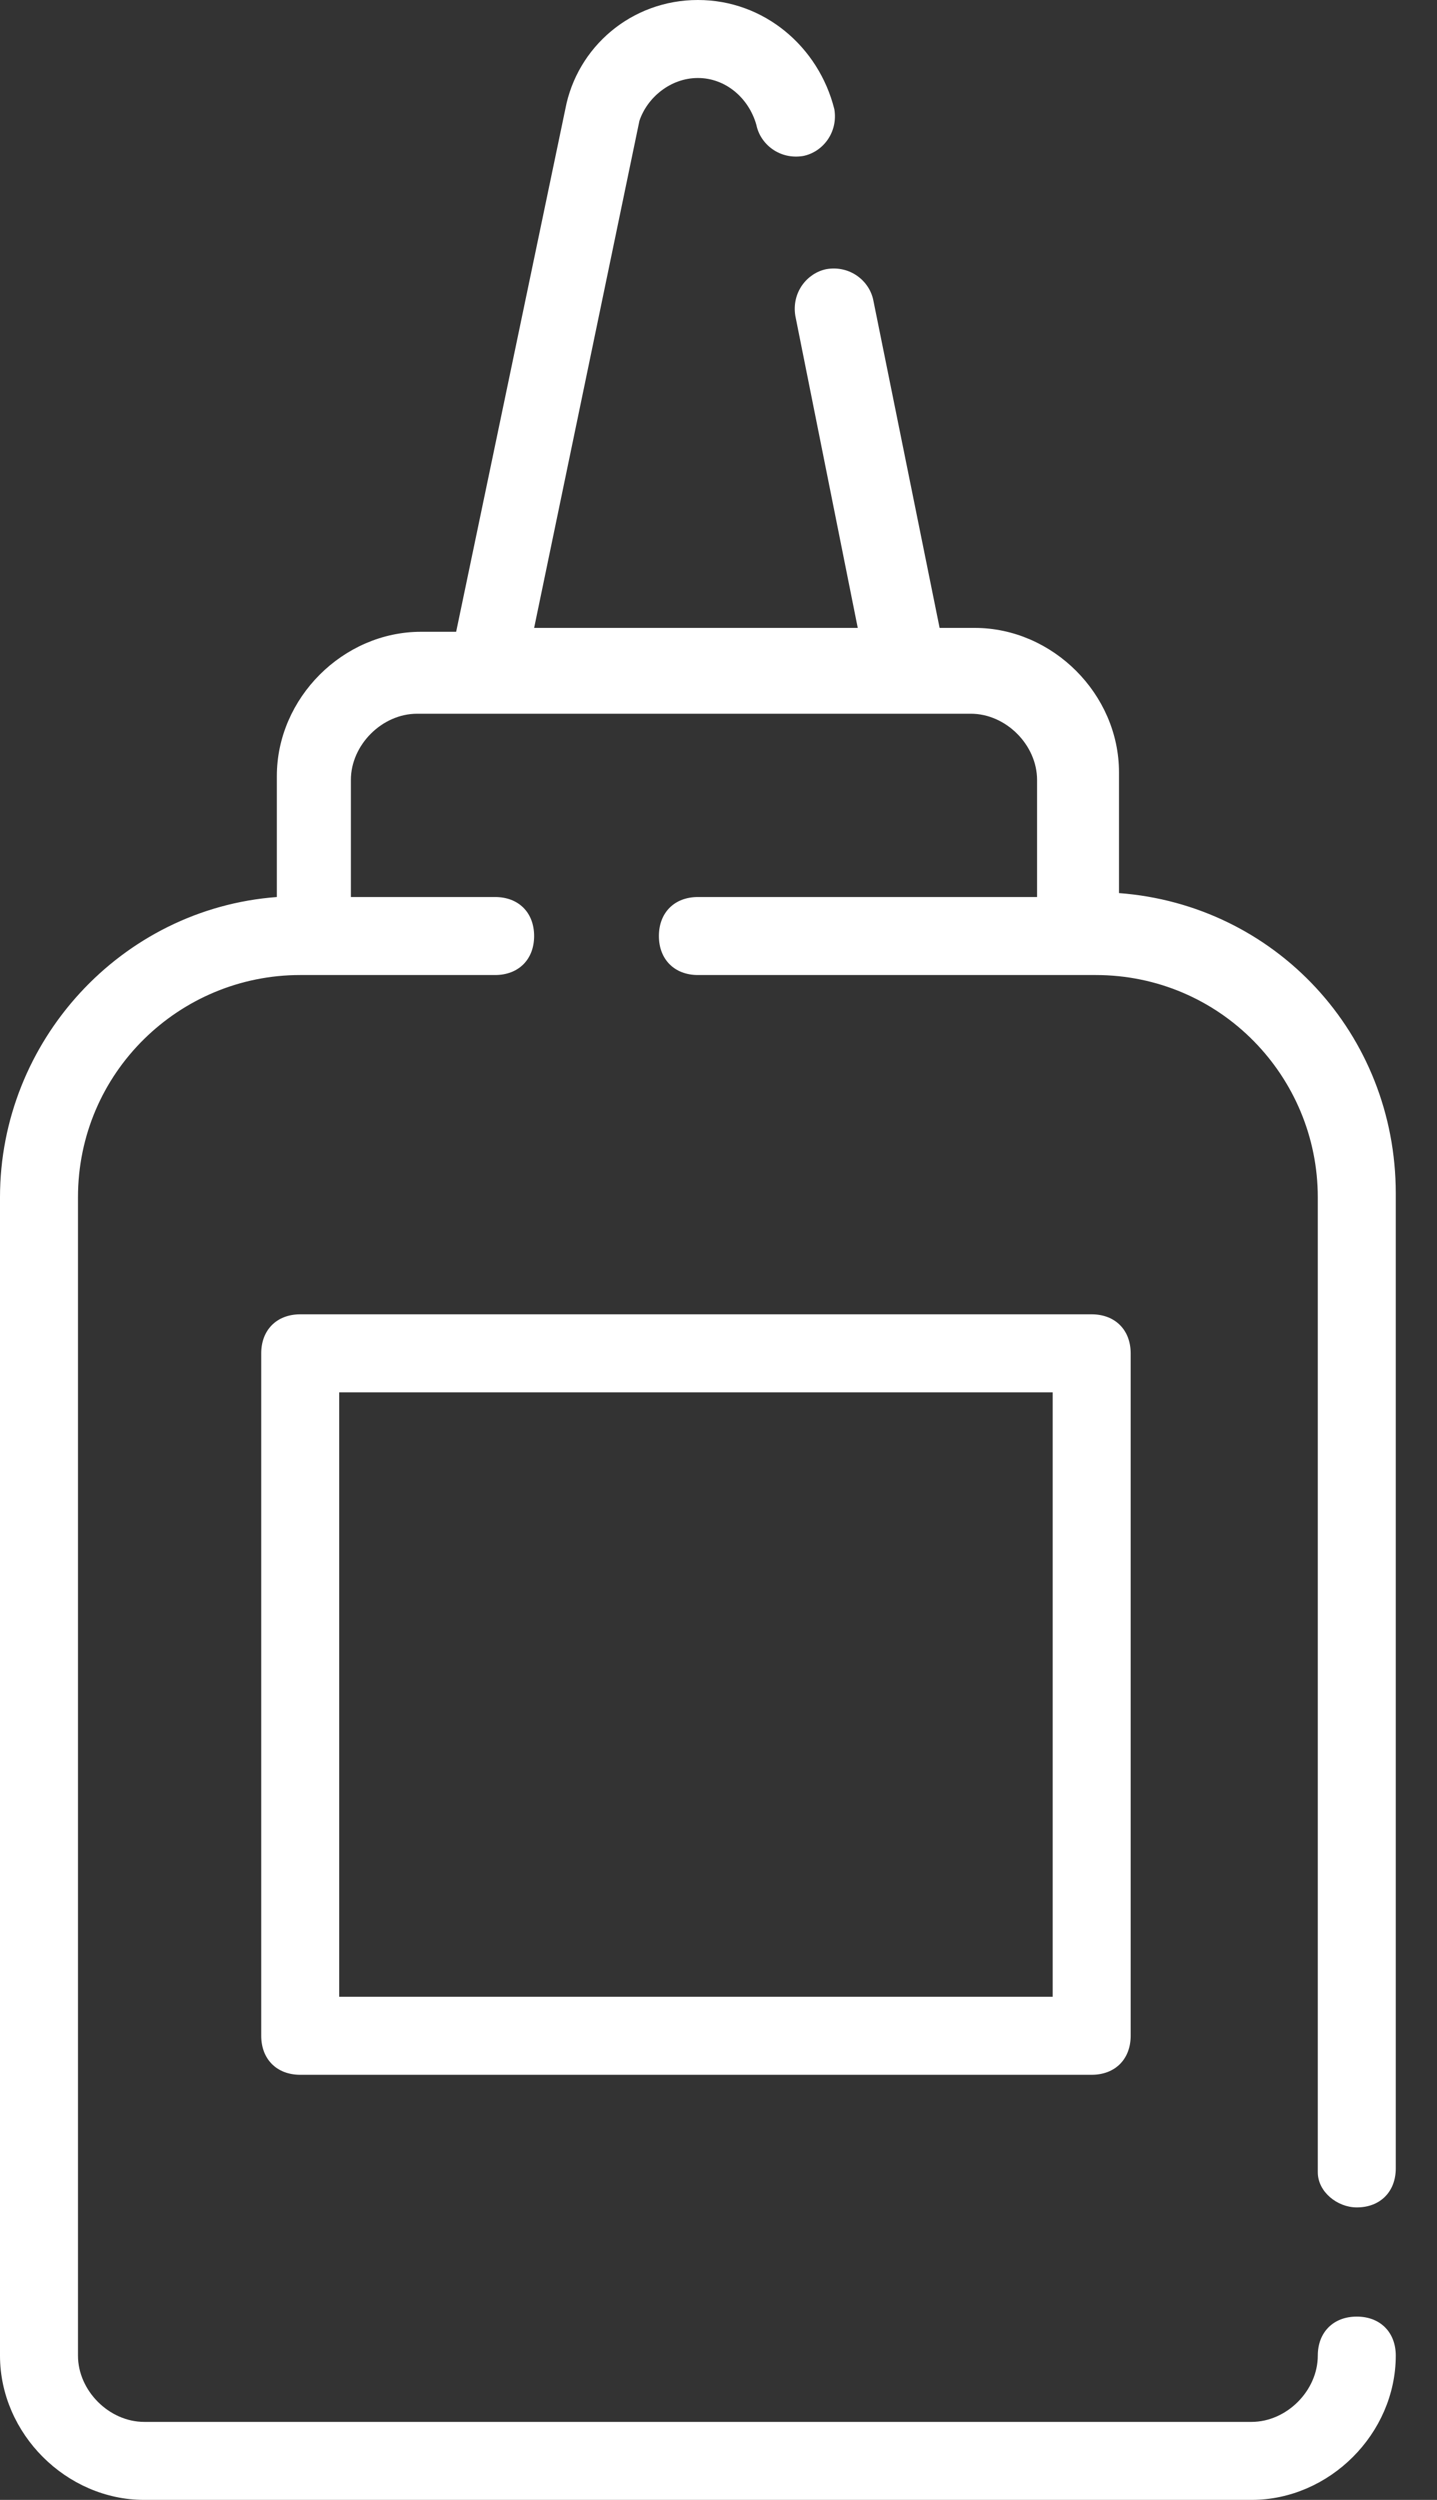
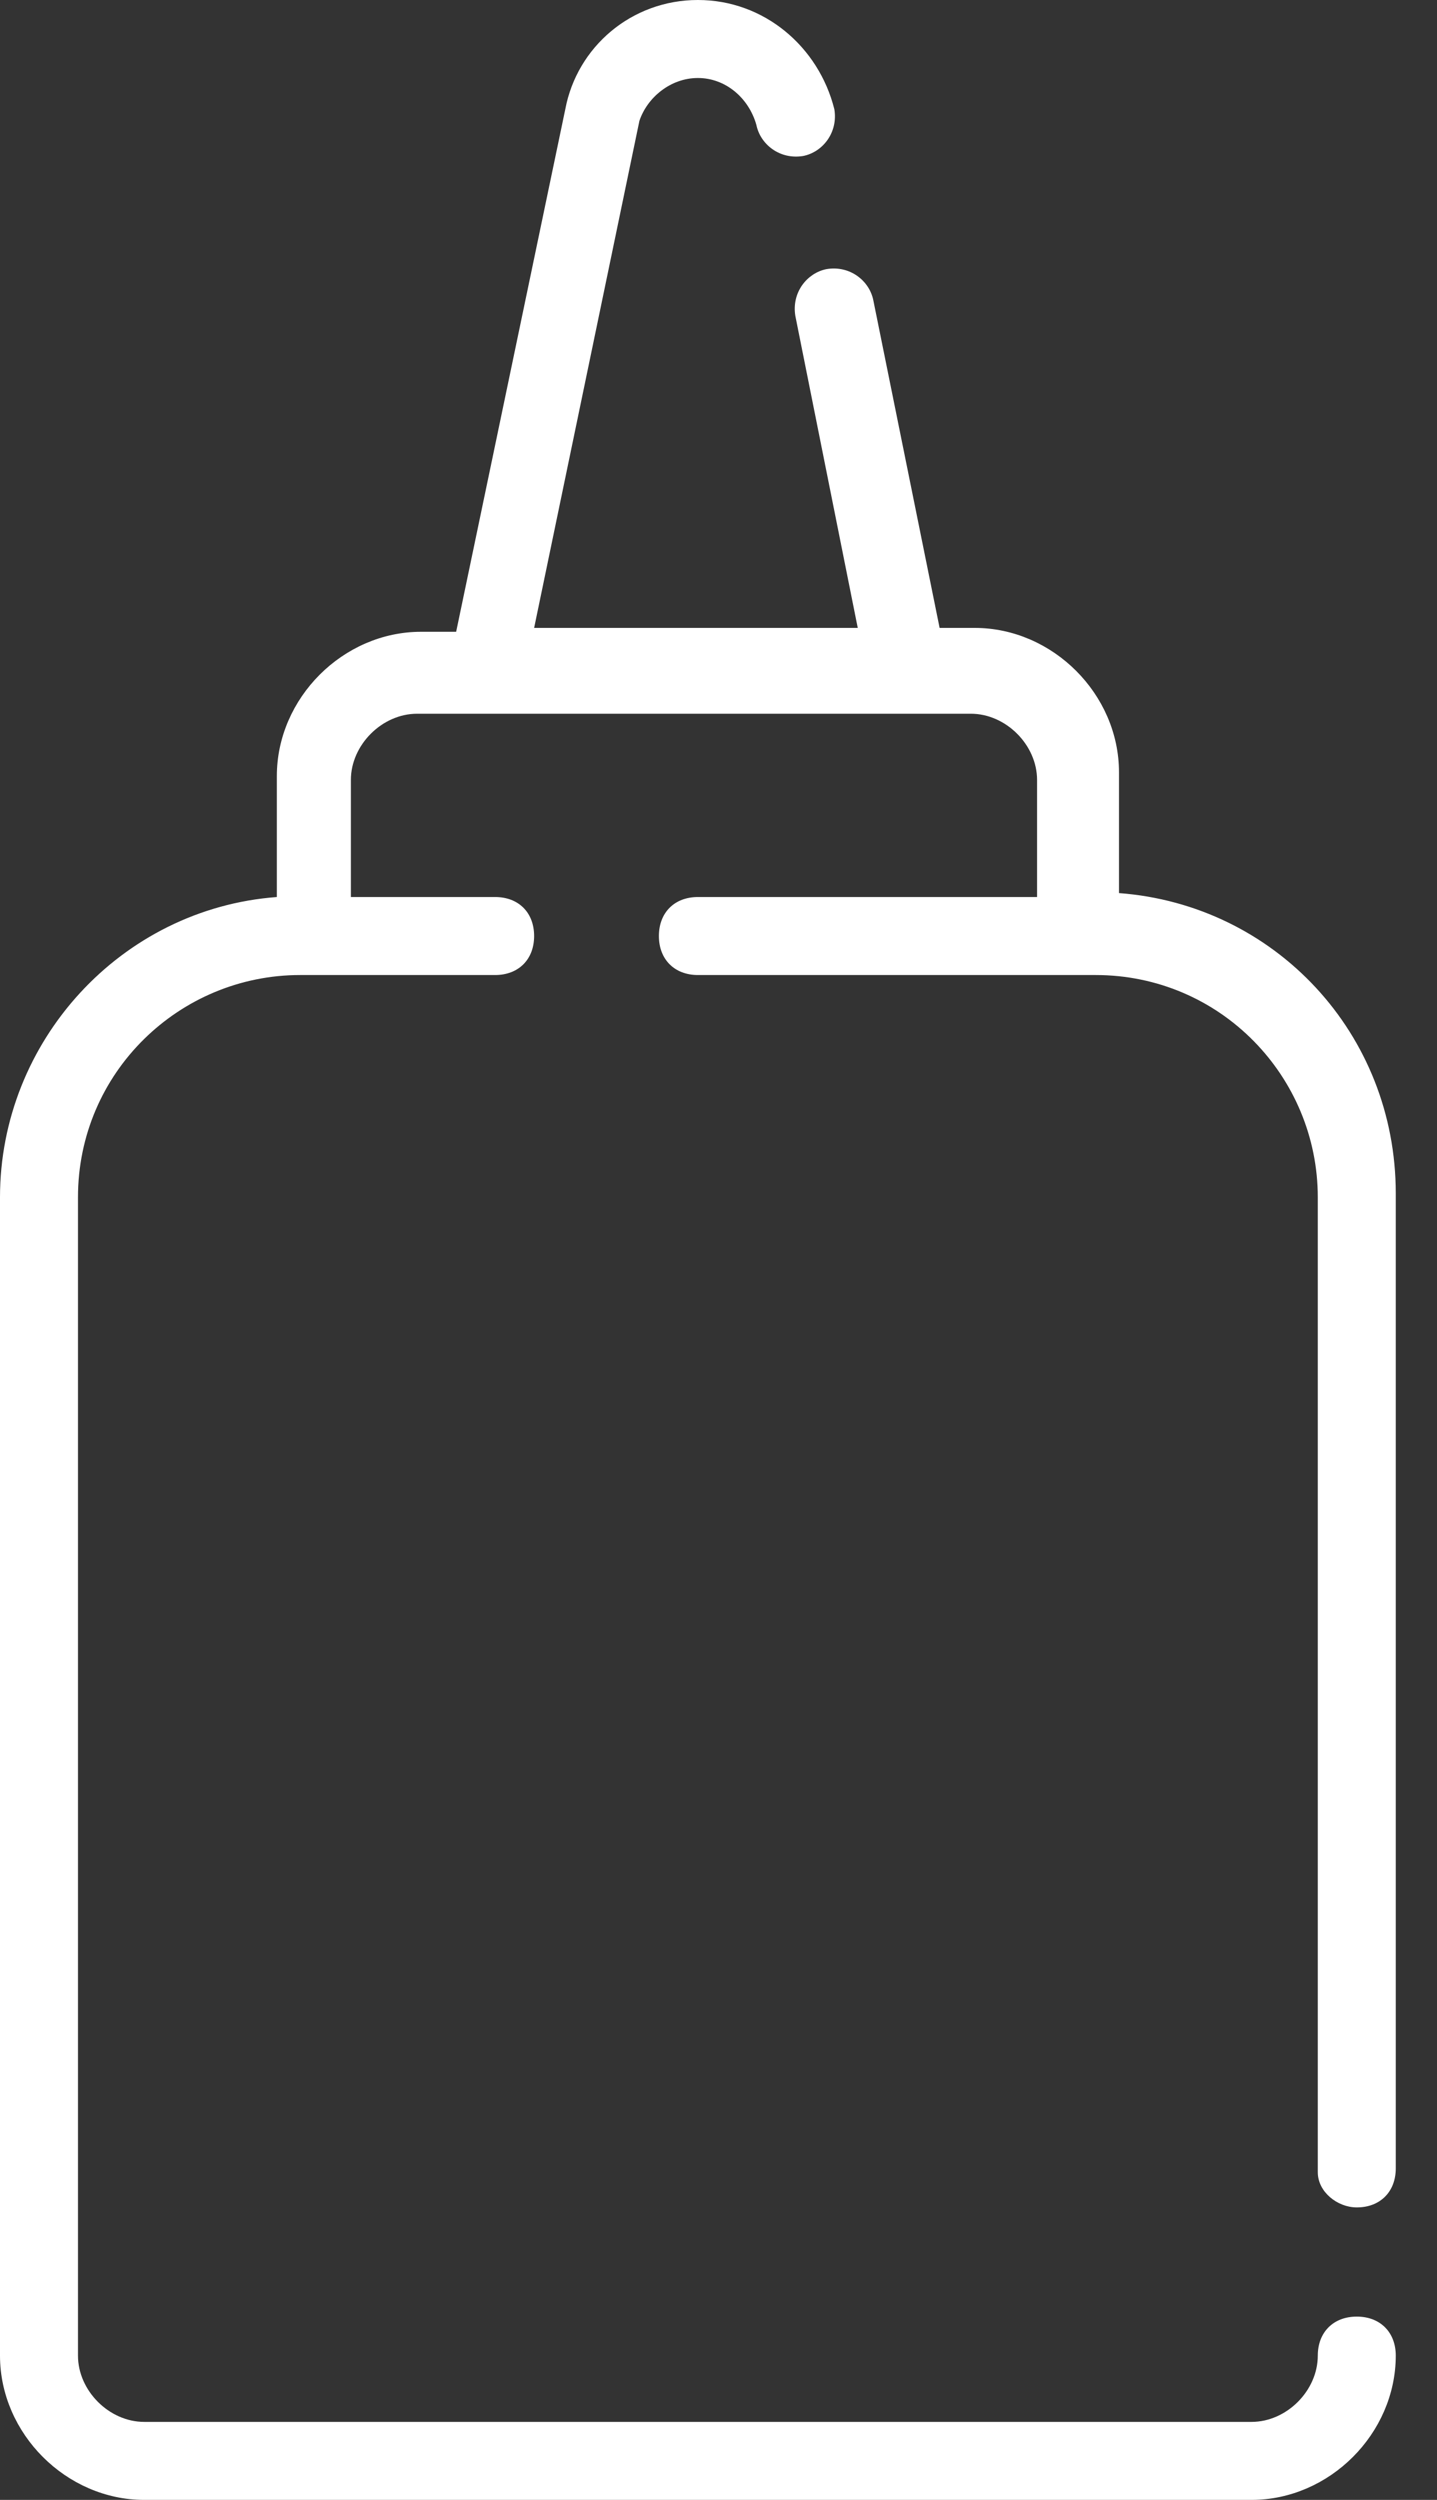
<svg xmlns="http://www.w3.org/2000/svg" width="23" height="40" viewBox="0 0 23 40" fill="none">
  <rect x="0" y="0" width="23" height="40" fill="#333333" stroke="none" />
  <path d="M21.716 35.32C22.09 35.32 22.34 35.07 22.34 34.696V19.095C22.34 16.537 20.406 14.477 17.91 14.29V12.356C17.91 11.108 16.849 10.047 15.601 10.047H15.039L13.978 4.805C13.916 4.493 13.604 4.243 13.229 4.306C12.917 4.368 12.668 4.68 12.73 5.055L13.729 10.047H8.549L10.234 1.934C10.359 1.56 10.733 1.248 11.17 1.248C11.607 1.248 11.981 1.56 12.106 1.997C12.168 2.309 12.48 2.558 12.855 2.496C13.167 2.434 13.416 2.122 13.354 1.747C13.104 0.749 12.231 0 11.17 0C10.109 0 9.236 0.749 9.048 1.747L7.301 10.109H6.739C5.491 10.109 4.431 11.17 4.431 12.418V14.353C1.934 14.54 0 16.662 0 19.158V37.691C0 38.939 1.061 40 2.309 40H20.031C21.279 40 22.34 38.939 22.34 37.691C22.34 37.317 22.09 37.067 21.716 37.067C21.342 37.067 21.092 37.317 21.092 37.691C21.092 38.253 20.593 38.752 20.031 38.752H2.309C1.747 38.752 1.248 38.253 1.248 37.691V19.158C1.248 17.161 2.871 15.601 4.805 15.601H7.925C8.3 15.601 8.549 15.351 8.549 14.977C8.549 14.602 8.3 14.353 7.925 14.353H5.616V12.48C5.616 11.919 6.115 11.42 6.677 11.42H15.538C16.1 11.42 16.599 11.919 16.599 12.48V14.353H11.17C10.796 14.353 10.546 14.602 10.546 14.977C10.546 15.351 10.796 15.601 11.17 15.601H17.535C19.532 15.601 21.092 17.223 21.092 19.158V34.758C21.092 35.07 21.404 35.32 21.716 35.32Z" fill="white" />
-   <path d="M4.805 21.03C4.431 21.03 4.181 21.279 4.181 21.654V32.574C4.181 32.949 4.431 33.198 4.805 33.198H17.473C17.847 33.198 18.097 32.949 18.097 32.574V21.654C18.097 21.279 17.847 21.03 17.473 21.03H4.805ZM16.911 31.95H5.429V22.278H16.849V31.95H16.911Z" fill="white" />
</svg>